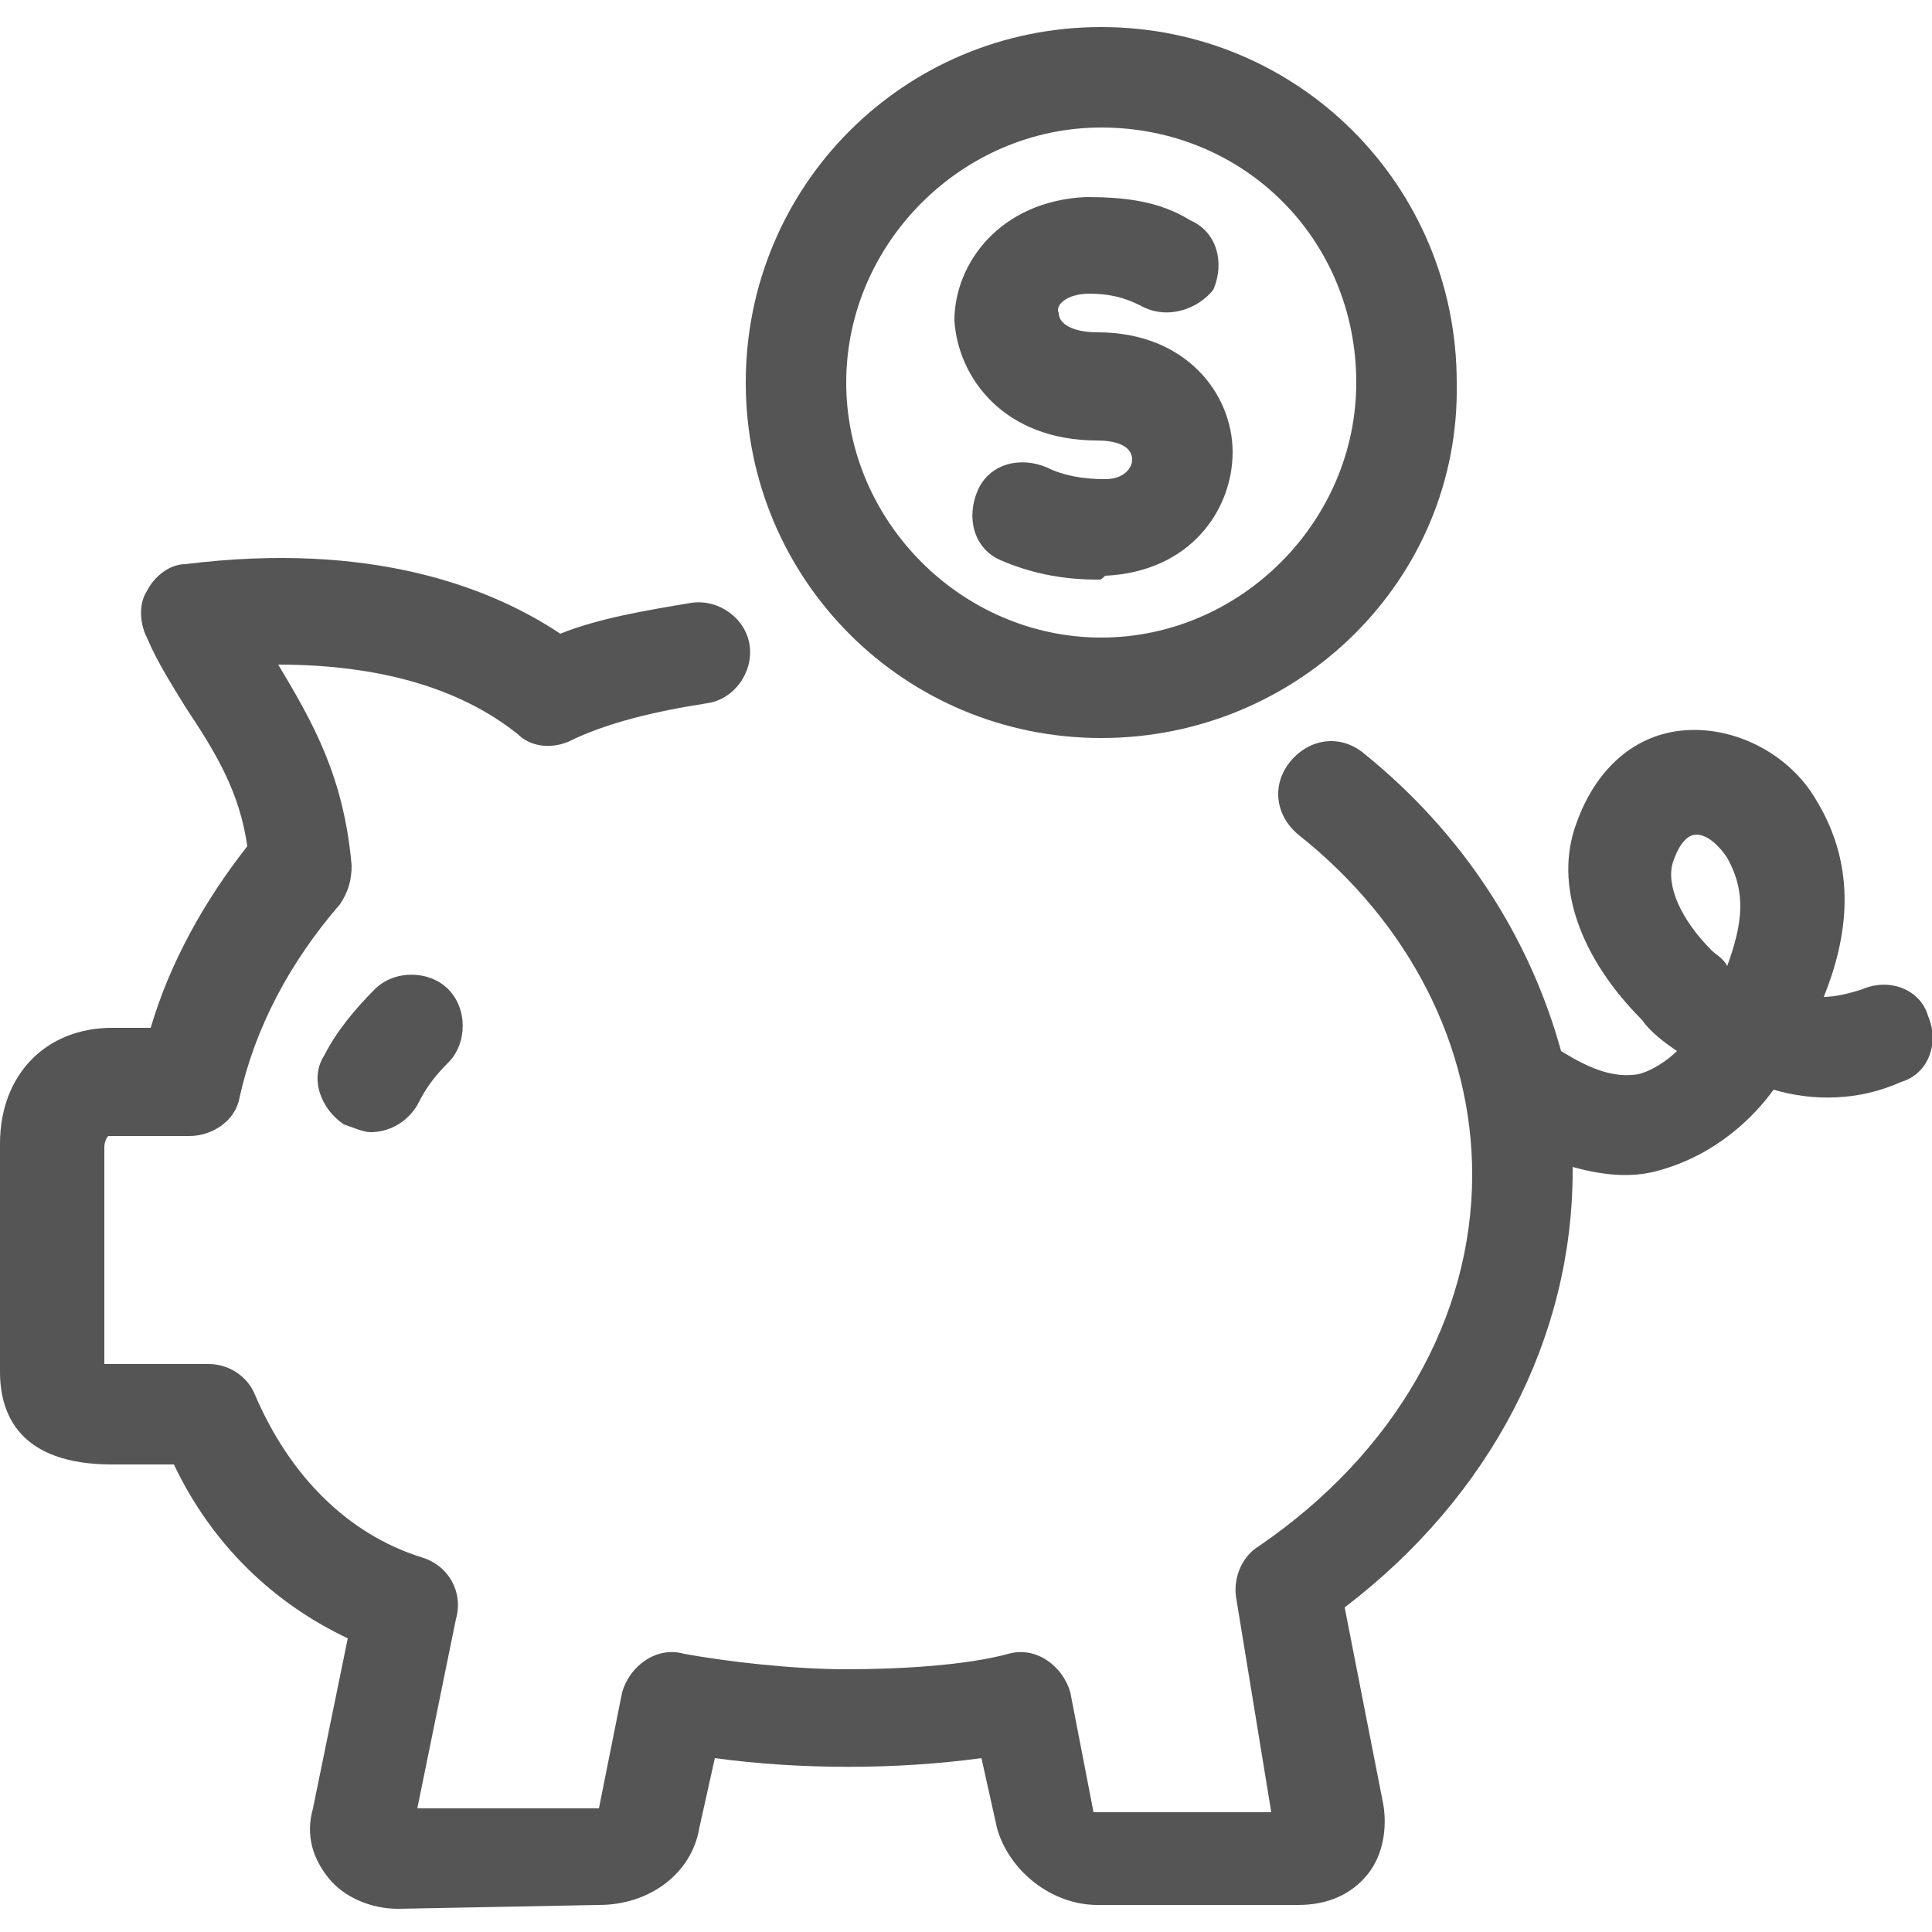
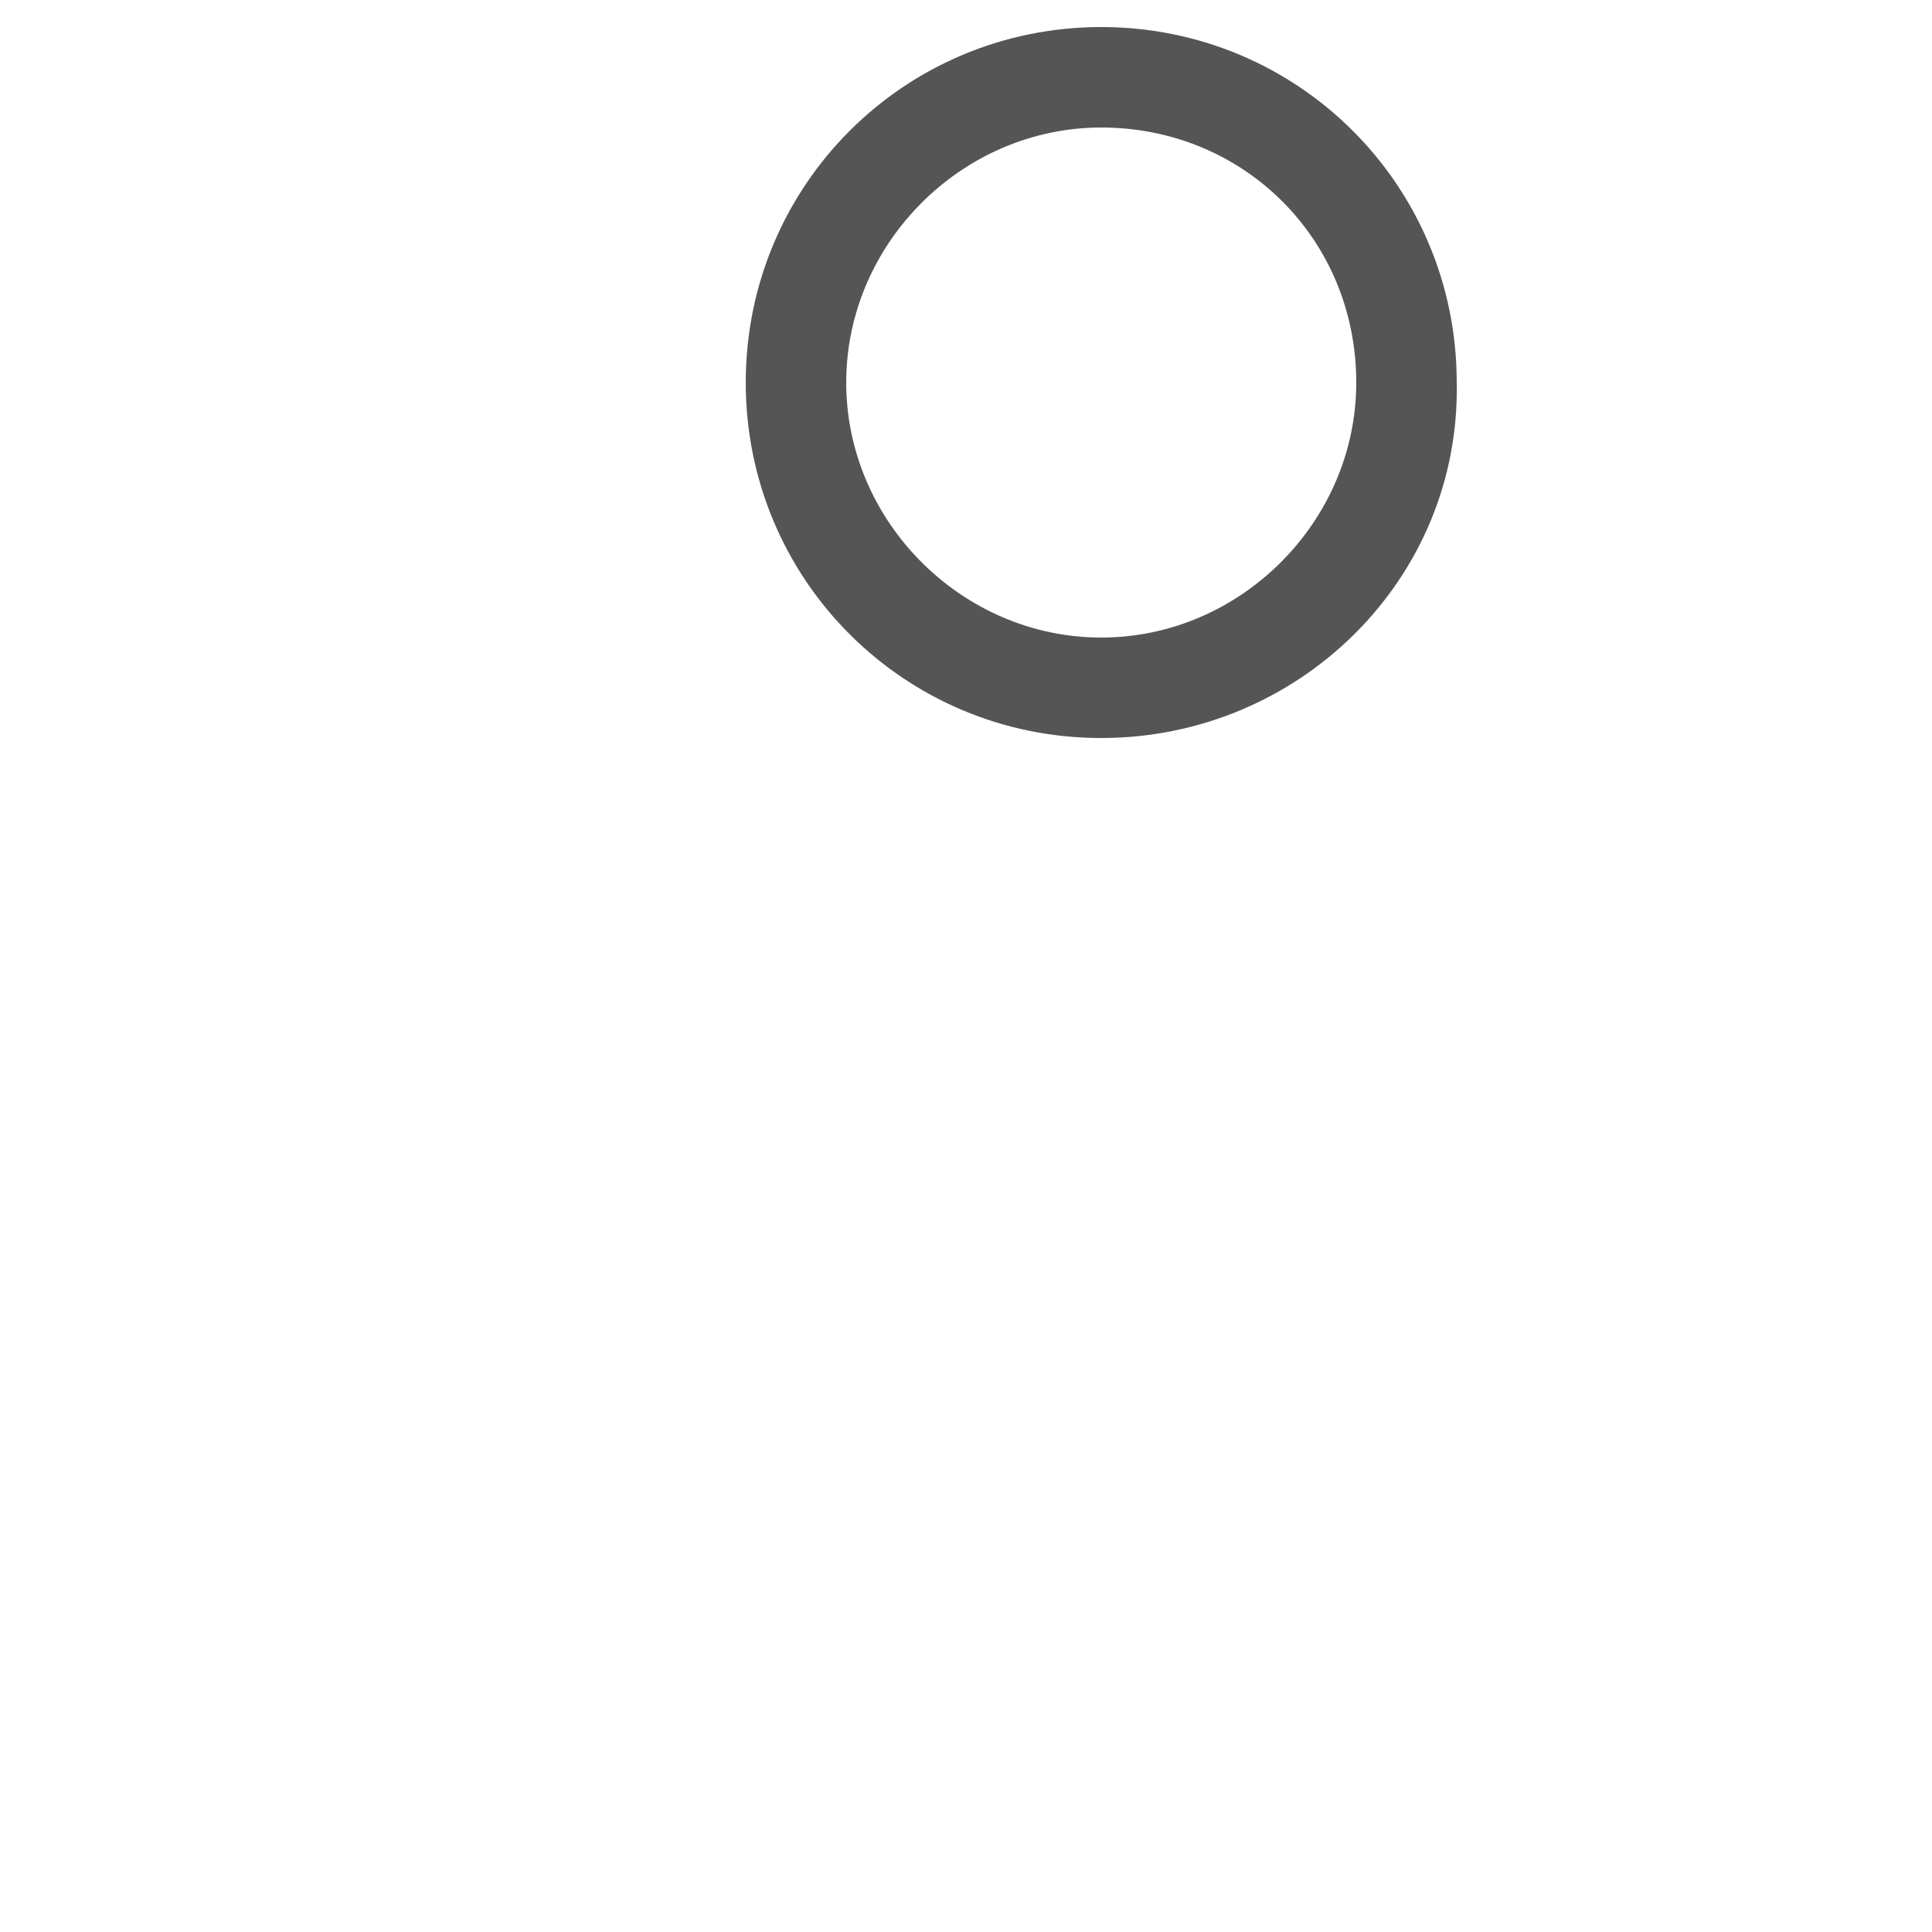
<svg xmlns="http://www.w3.org/2000/svg" version="1.1" id="Calque_1" x="0px" y="0px" viewBox="0 0 50 50" style="enable-background:new 0 0 50 50;" xml:space="preserve">
  <style type="text/css">
	.st0{fill:#555555;}
</style>
  <g>
-     <path class="st0" d="M10.3,49.4c-0.7,0-1.4-0.3-1.8-0.8c-0.4-0.5-0.6-1.1-0.4-1.8l0.9-4.4c-1.9-0.9-3.5-2.4-4.5-4.5H2.9   c-2.4,0-2.9-1.3-2.9-2.4v-5.9c0-1.8,1.2-3,2.9-3h1c0.5-1.7,1.4-3.3,2.5-4.7c-0.2-1.4-0.8-2.4-1.6-3.6c-0.3-0.5-0.7-1.1-1-1.8   c-0.2-0.4-0.2-0.9,0-1.2c0.2-0.4,0.6-0.7,1-0.7c4.8-0.6,7.9,0.6,9.7,1.8c1-0.4,2.2-0.6,3.4-0.8c0.7-0.1,1.4,0.4,1.5,1.1   c0.1,0.7-0.4,1.4-1.1,1.5c-1.3,0.2-2.6,0.5-3.6,1c-0.5,0.2-1,0.1-1.3-0.2c-1.5-1.2-3.6-1.8-6.2-1.8c0.9,1.5,1.7,2.9,1.9,5.2   c0,0.4-0.1,0.7-0.3,1c-1.3,1.5-2.2,3.2-2.6,5c-0.1,0.6-0.7,1-1.3,1h-2c-0.1,0-0.1,0-0.1,0c0,0-0.1,0.1-0.1,0.3v5.6   c0.1,0,0.2,0,0.2,0h2.5c0.5,0,1,0.3,1.2,0.8c0.9,2.1,2.4,3.6,4.3,4.2c0.7,0.2,1.1,0.9,0.9,1.6l-1,4.9l4.7,0l0.6-3   c0.2-0.7,0.9-1.2,1.6-1c1.1,0.2,2.8,0.4,4.2,0.4c1.4,0,3.1-0.1,4.2-0.4c0.7-0.2,1.4,0.3,1.6,1l0.6,3.1l4.6,0L32,41.4   c-0.1-0.5,0.1-1.1,0.6-1.4c3.5-2.4,5.5-5.9,5.5-9.6c0-3.3-1.6-6.5-4.5-8.8c-0.6-0.5-0.7-1.3-0.2-1.9c0.5-0.6,1.3-0.7,1.9-0.2   c2.6,2.1,4.3,4.8,5.1,7.7c0.8,0.5,1.4,0.7,2,0.6c0.4-0.1,0.8-0.4,1-0.6c-0.3-0.2-0.7-0.5-0.9-0.8c-1.6-1.6-2.3-3.5-1.7-5.1   c0.5-1.4,1.5-2.3,2.8-2.4c1.3-0.1,2.7,0.6,3.4,1.8c1.1,1.8,0.8,3.6,0.2,5.1c0.3,0,0.7-0.1,1-0.2c0.7-0.3,1.5,0,1.7,0.7   c0.3,0.7,0,1.5-0.7,1.7c-1.1,0.5-2.3,0.5-3.3,0.2c-0.5,0.7-1.5,1.7-3,2.1c-0.7,0.2-1.5,0.1-2.2-0.1c0,0,0,0,0,0.1   c0,4.3-2.1,8.4-5.9,11.3l1,5.1c0.1,0.6,0,1.3-0.4,1.8c-0.4,0.5-1,0.8-1.8,0.8l-5.2,0c-1.2,0-2.3-0.9-2.6-2l-0.4-1.8   c-2.2,0.3-4.7,0.3-6.9,0l-0.4,1.8c-0.2,1.2-1.3,2-2.6,2L10.3,49.4C10.3,49.4,10.3,49.4,10.3,49.4z M33.2,47.3L33.2,47.3L33.2,47.3z    M33.6,46.7C33.6,46.7,33.6,46.7,33.6,46.7L33.6,46.7L33.6,46.7z M43.9,21.6C43.9,21.6,43.8,21.6,43.9,21.6c-0.3,0-0.5,0.4-0.6,0.7   c-0.2,0.6,0.2,1.5,1,2.3c0.1,0.1,0.3,0.2,0.4,0.4c0.4-1.1,0.5-1.9,0-2.8C44.5,21.9,44.2,21.6,43.9,21.6z" />
    <path class="st0" d="M28.5,19.1c-5.1,0-9.2-4.1-9.2-9.2c0-5.1,4.1-9.2,9.2-9.2s9.2,4.1,9.2,9.2C37.8,15,33.6,19.1,28.5,19.1z    M28.5,3.3c-3.6,0-6.6,3-6.6,6.6c0,3.6,3,6.6,6.6,6.6s6.6-3,6.6-6.6C35.1,6.2,32.2,3.3,28.5,3.3z" />
-     <path class="st0" d="M9.6,29.3c-0.2,0-0.4-0.1-0.7-0.2c-0.6-0.4-0.9-1.2-0.5-1.8c0.3-0.6,0.8-1.2,1.3-1.7c0.5-0.5,1.4-0.5,1.9,0   c0.5,0.5,0.5,1.4,0,1.9c-0.4,0.4-0.6,0.7-0.8,1.1C10.5,29.1,10,29.3,9.6,29.3z M28.4,15c-1,0-1.8-0.2-2.5-0.5   c-0.7-0.3-0.9-1.1-0.6-1.8c0.3-0.7,1.1-0.9,1.8-0.6c0.4,0.2,0.9,0.3,1.5,0.3c0.5,0,0.7-0.3,0.7-0.5c0-0.4-0.5-0.5-0.9-0.5   c-2.4,0-3.6-1.6-3.7-3.1c0-1.5,1.2-3.1,3.4-3.2c1,0,1.9,0.1,2.7,0.6c0.7,0.3,0.9,1.1,0.6,1.8C31,8,30.2,8.3,29.5,7.9   c-0.4-0.2-0.8-0.3-1.3-0.3c-0.6,0-0.9,0.3-0.8,0.5c0,0.3,0.4,0.5,1,0.5c2.3,0,3.5,1.6,3.5,3.1c0,1.5-1.1,3.1-3.3,3.2   C28.5,15,28.5,15,28.4,15z" />
  </g>
</svg>